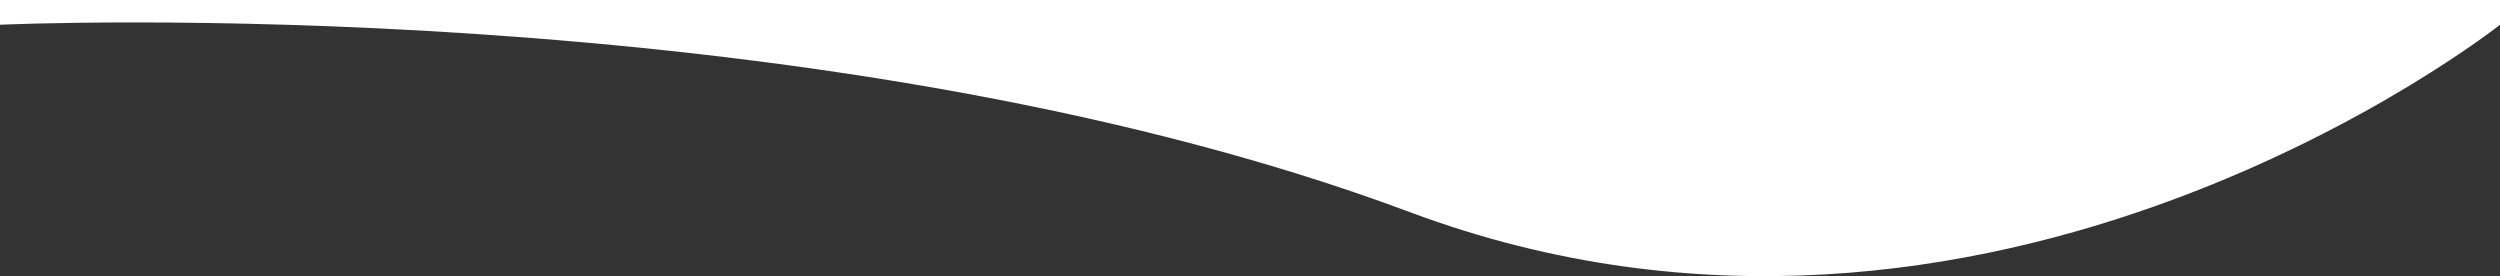
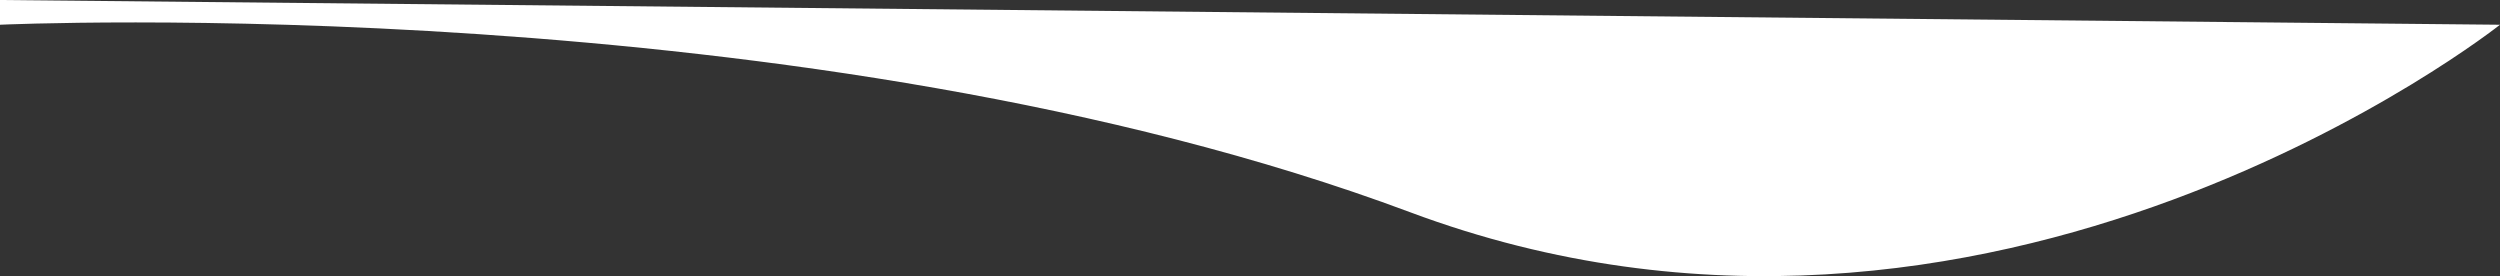
<svg xmlns="http://www.w3.org/2000/svg" viewBox="0 0 1920 212.082">
  <rect x="0" y="0" width="1920" height="212.082" fill="#333333" stroke="none" />
  <defs>
    <style>
      .cls-1 {
        isolation: isolate;
      }

      .cls-2 {
        fill-rule: evenodd;
      }
    </style>
  </defs>
  <title>01-wave-rotate-180</title>
  <g id="Rectangle_1" data-name="Rectangle 1" class="cls-1">
    <g id="Rectangle_1-2" data-name="Rectangle 1">
-       <path fill="#ffffff" class="cls-2" d="M0-1V18S621.026-10.609,1083,162c445.616,166.5,837-144,837-144V-1Z" transform="translate(0 1)" />
+       <path fill="#ffffff" class="cls-2" d="M0-1V18S621.026-10.609,1083,162c445.616,166.5,837-144,837-144Z" transform="translate(0 1)" />
    </g>
  </g>
</svg>